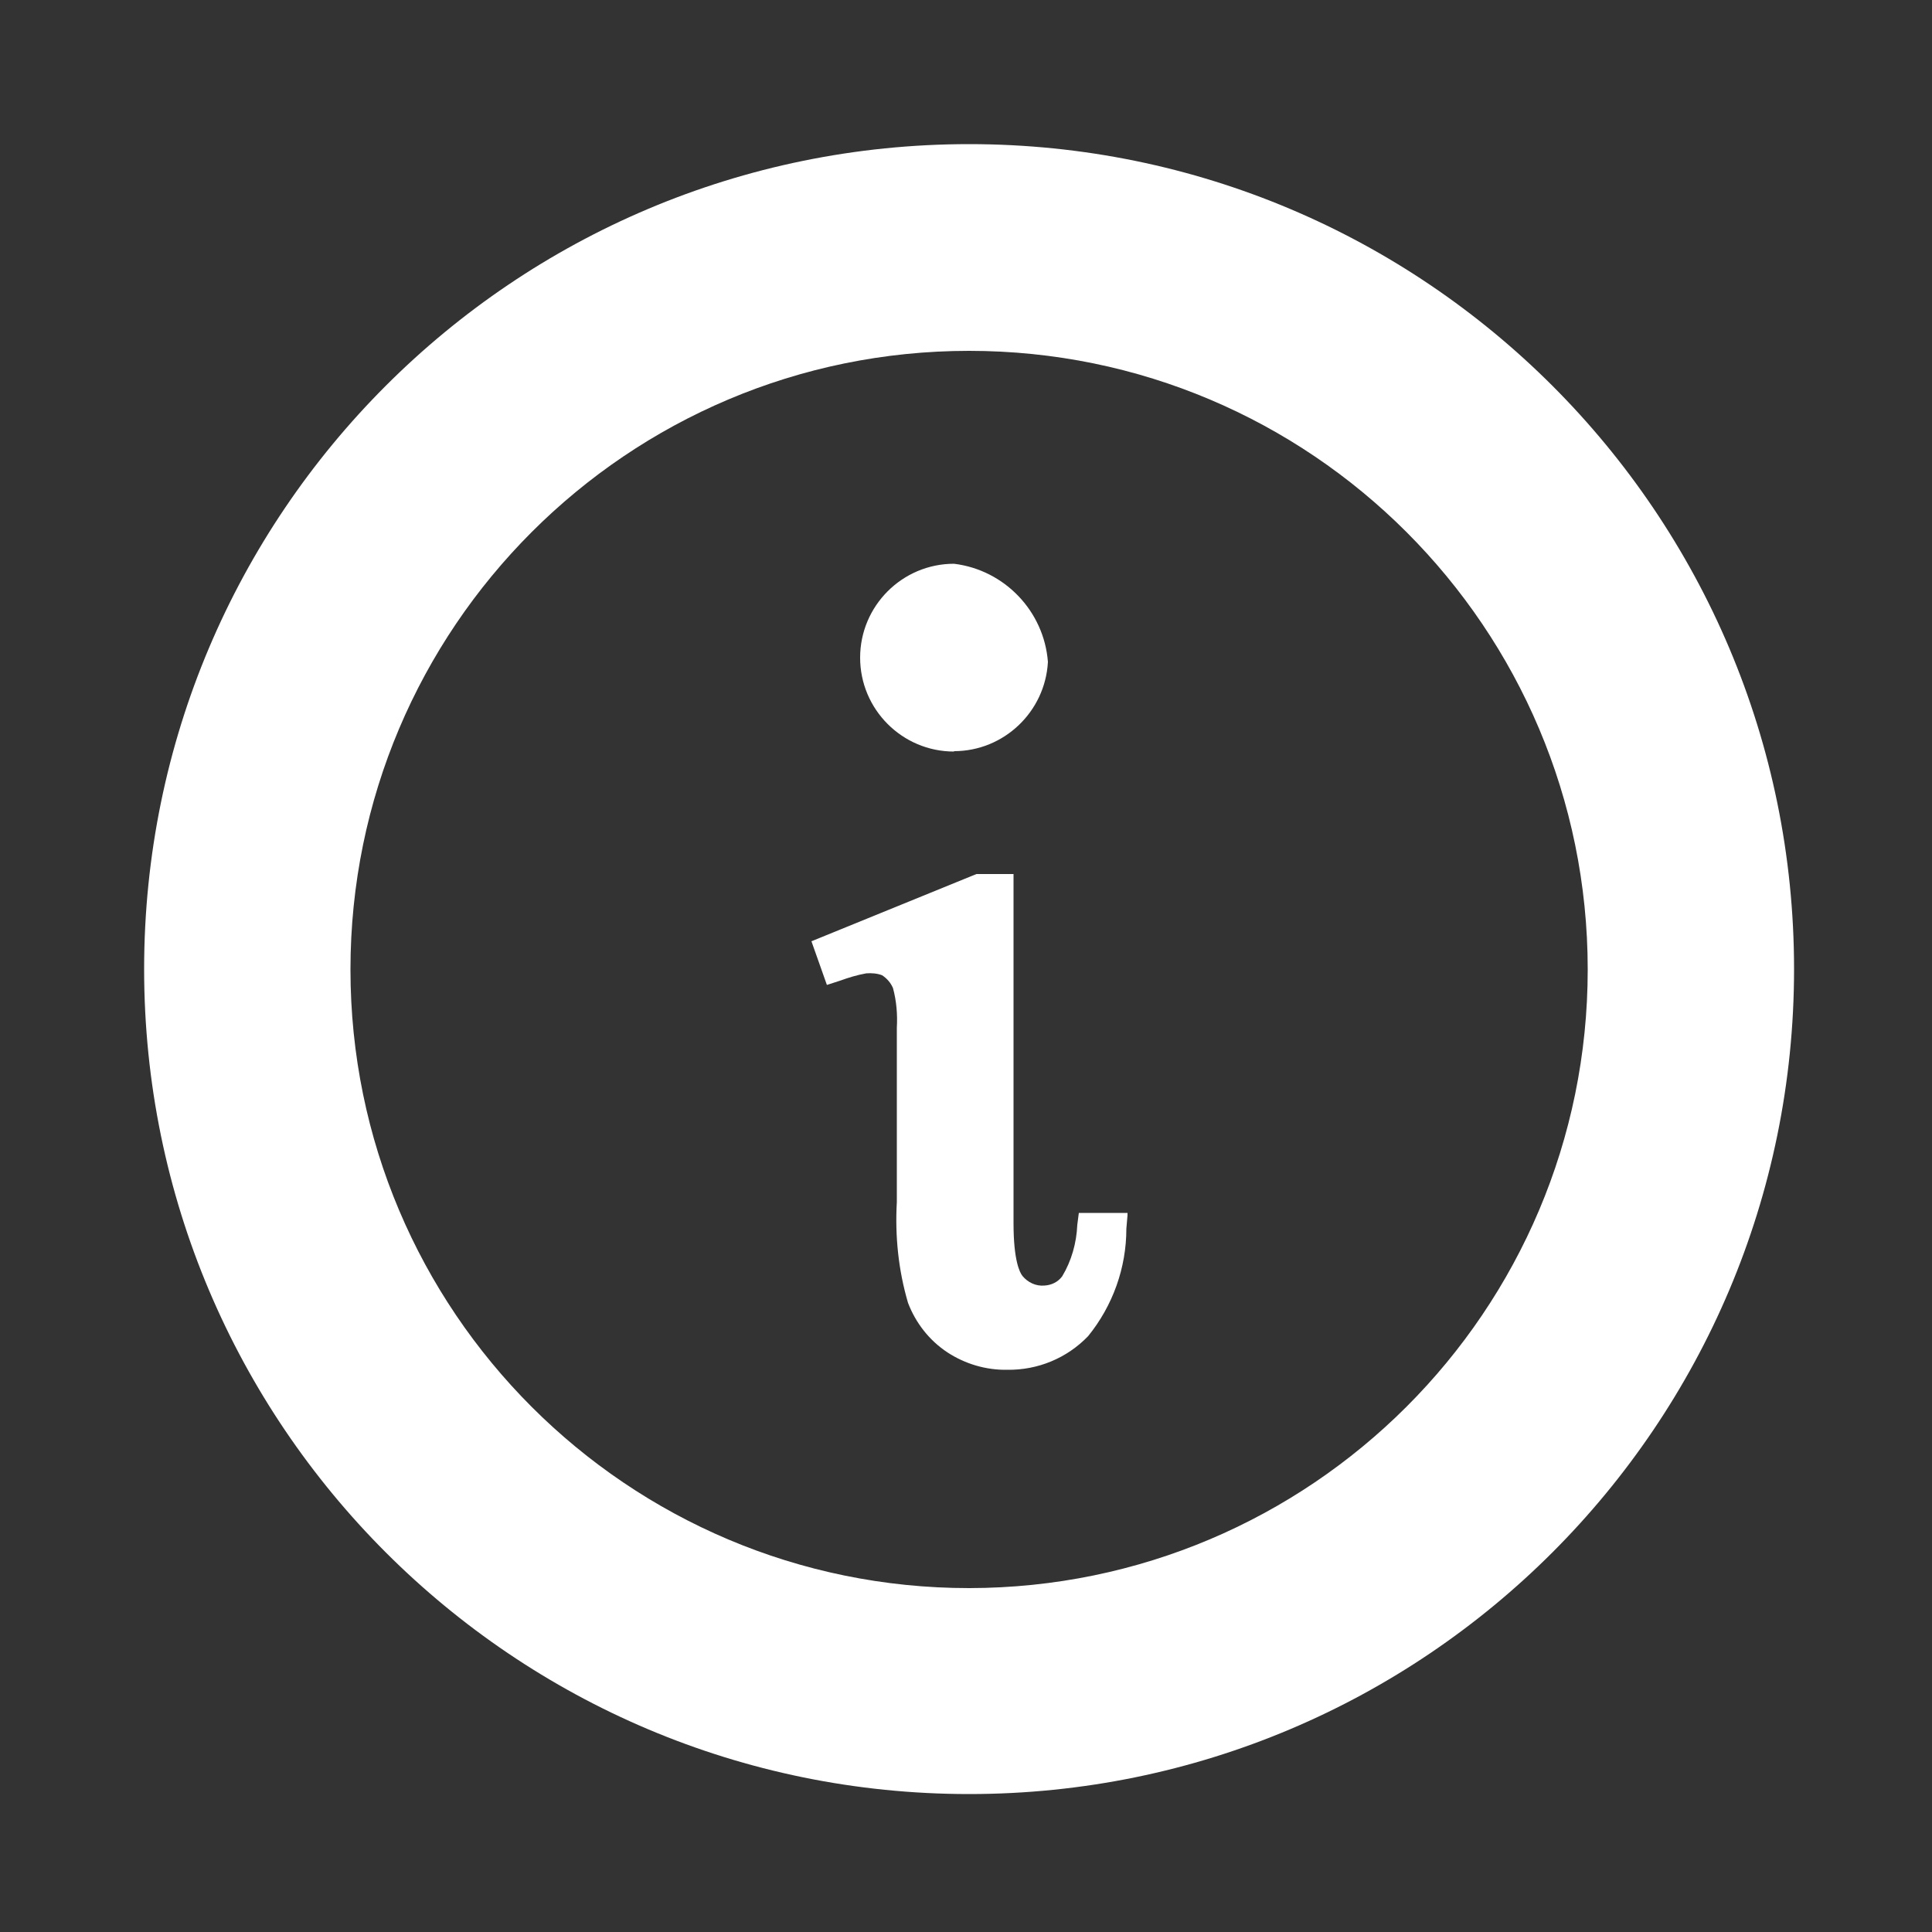
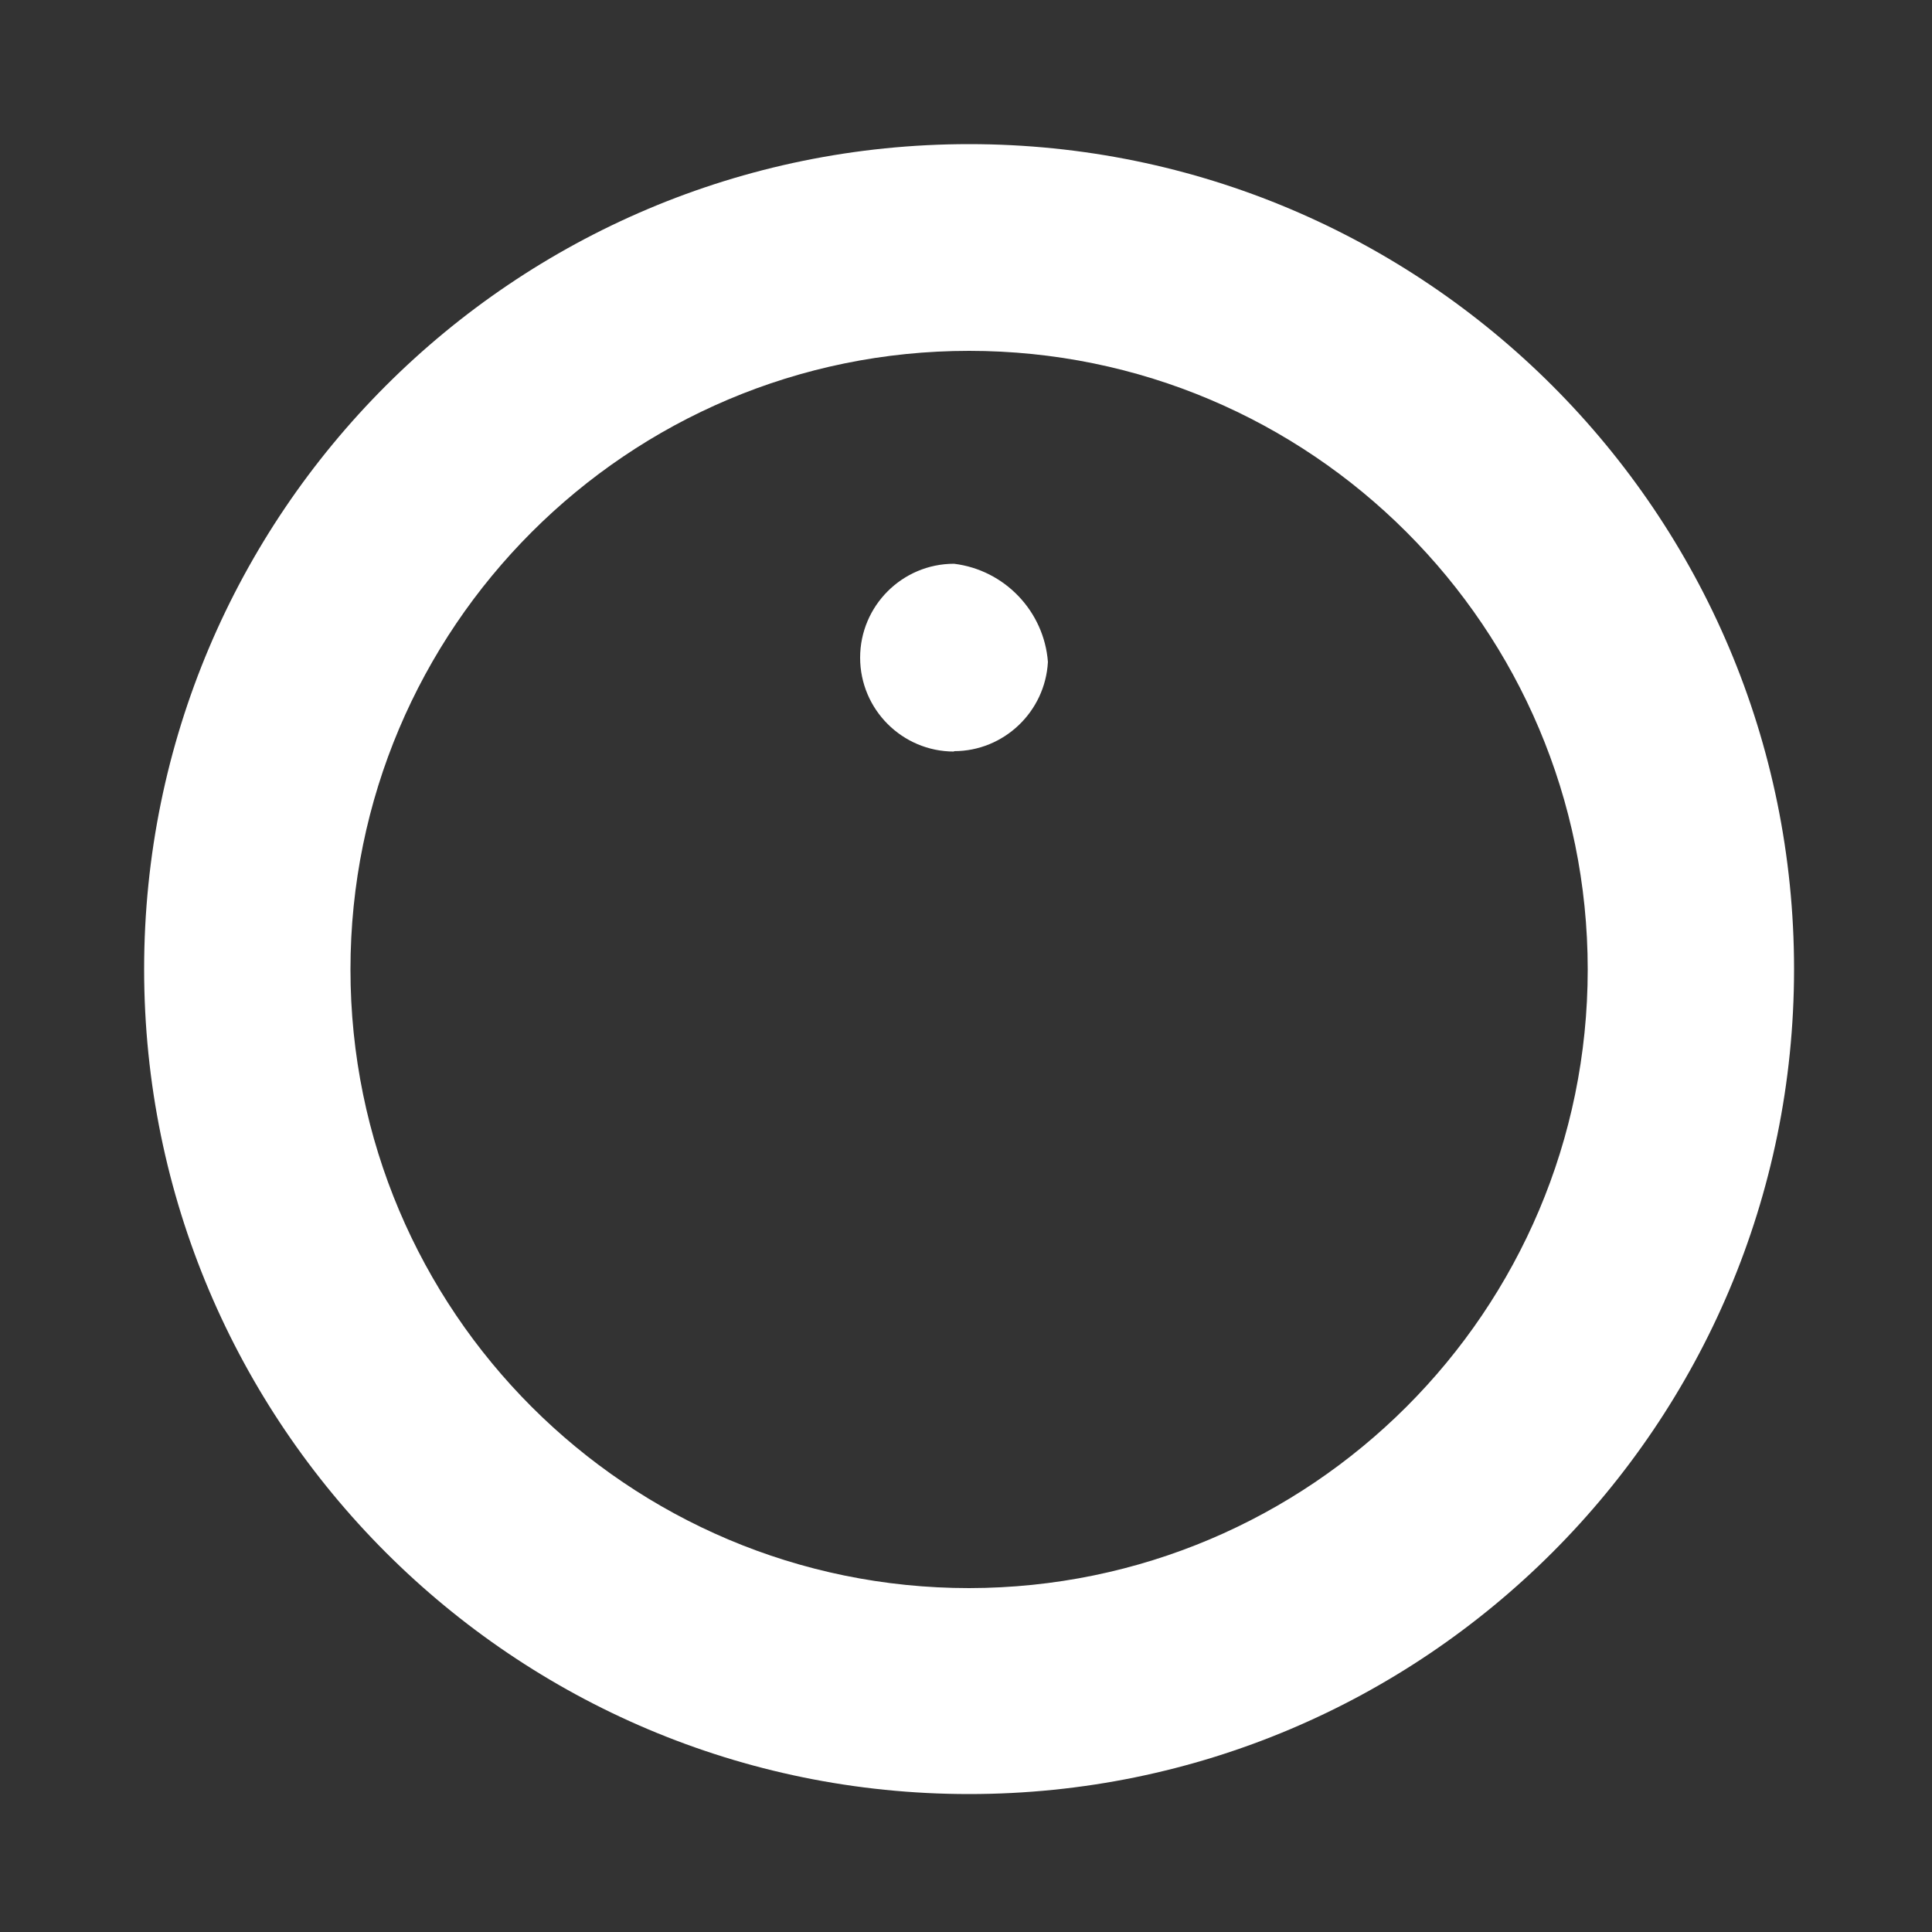
<svg xmlns="http://www.w3.org/2000/svg" id="_レイヤー_1" data-name="レイヤー 1" viewBox="0 0 50 50">
  <rect x="0" y="0" width="50" height="50" fill="#333333" stroke="none" />
  <defs>
    <style>
      .cls-1 {
        fill: #fff;
      }
      .cls-1, .cls-2 {
        stroke-width: 0px;
      }
      .cls-2 {
        fill: none;
      }
    </style>
  </defs>
-   <rect id="outline" class="cls-2" width="50" height="50" />
  <g id="_インフォメーションマークのフリーアイコン素材_5" data-name="インフォメーションマークのフリーアイコン素材 5">
    <path id="_パス_21472" data-name="パス 21472" class="cls-1" d="M25.08,3.73c-11.79,0-21.35,9.56-21.35,21.35,0,11.79,9.56,21.35,21.35,21.35,11.79,0,21.35-9.56,21.35-21.35h0c0-11.79-9.56-21.35-21.35-21.35ZM25.08,41.1c-8.84,0-16.01-7.17-16.01-16.01s7.17-16.01,16.01-16.01,16.01,7.17,16.01,16.01h0c0,8.84-7.17,16-16.01,16.01Z" />
-     <path id="_パス_21473" data-name="パス 21473" class="cls-1" d="M29.18,31.39h0s-1.26,0-1.26,0l-.04.31c-.02.47-.15.93-.39,1.33-.11.15-.28.23-.46.24-.22.02-.43-.08-.57-.25-.07-.09-.23-.4-.23-1.36v-9.04h-.96l-4.27,1.74.4,1.13.34-.11c.22-.08.45-.15.68-.19.14-.01.28,0,.41.05.12.08.22.19.28.33.09.33.12.68.1,1.03v4.51c-.05.88.04,1.76.29,2.61.2.52.55.97,1.02,1.28.46.3,1,.46,1.55.45.79.01,1.54-.3,2.09-.87.64-.79.99-1.77.99-2.78l.03-.35v-.03h0Z" />
    <path id="_パス_21474" data-name="パス 21474" class="cls-1" d="M24.69,19.44c1.29,0,2.36-1.02,2.43-2.31-.1-1.31-1.12-2.38-2.43-2.54-1.34,0-2.43,1.09-2.43,2.43s1.09,2.43,2.43,2.43Z" />
  </g>
</svg>